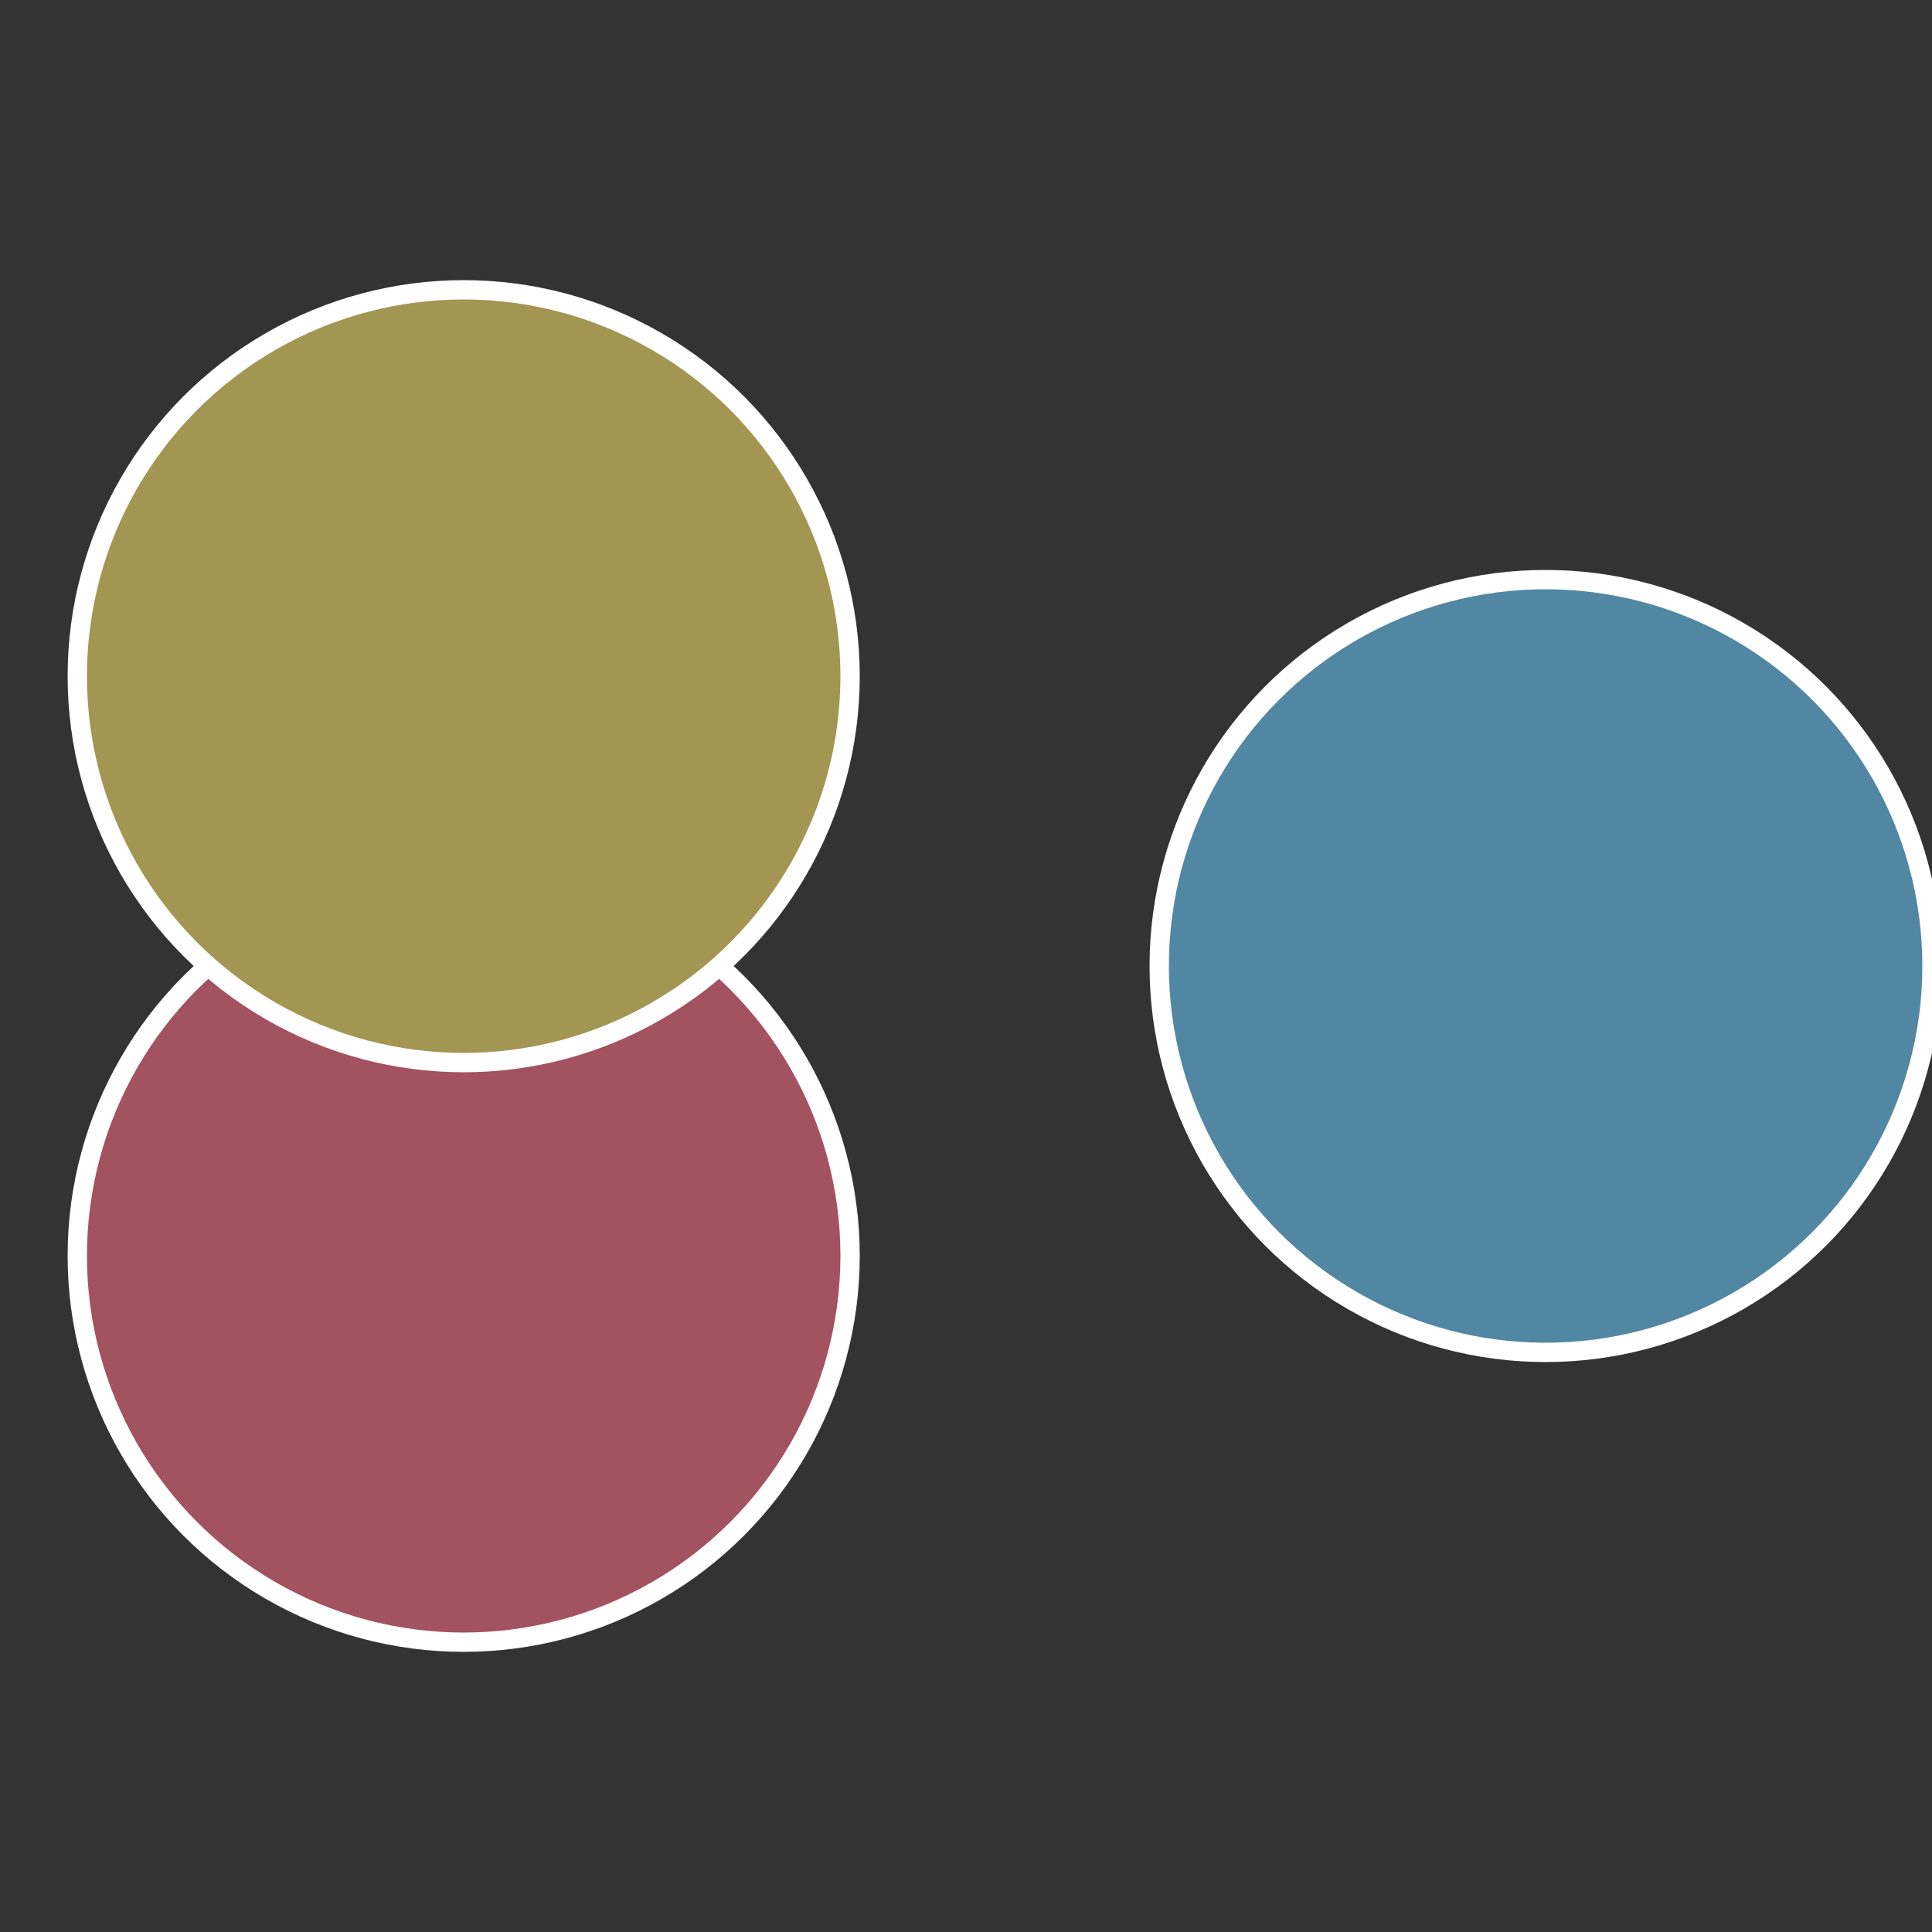
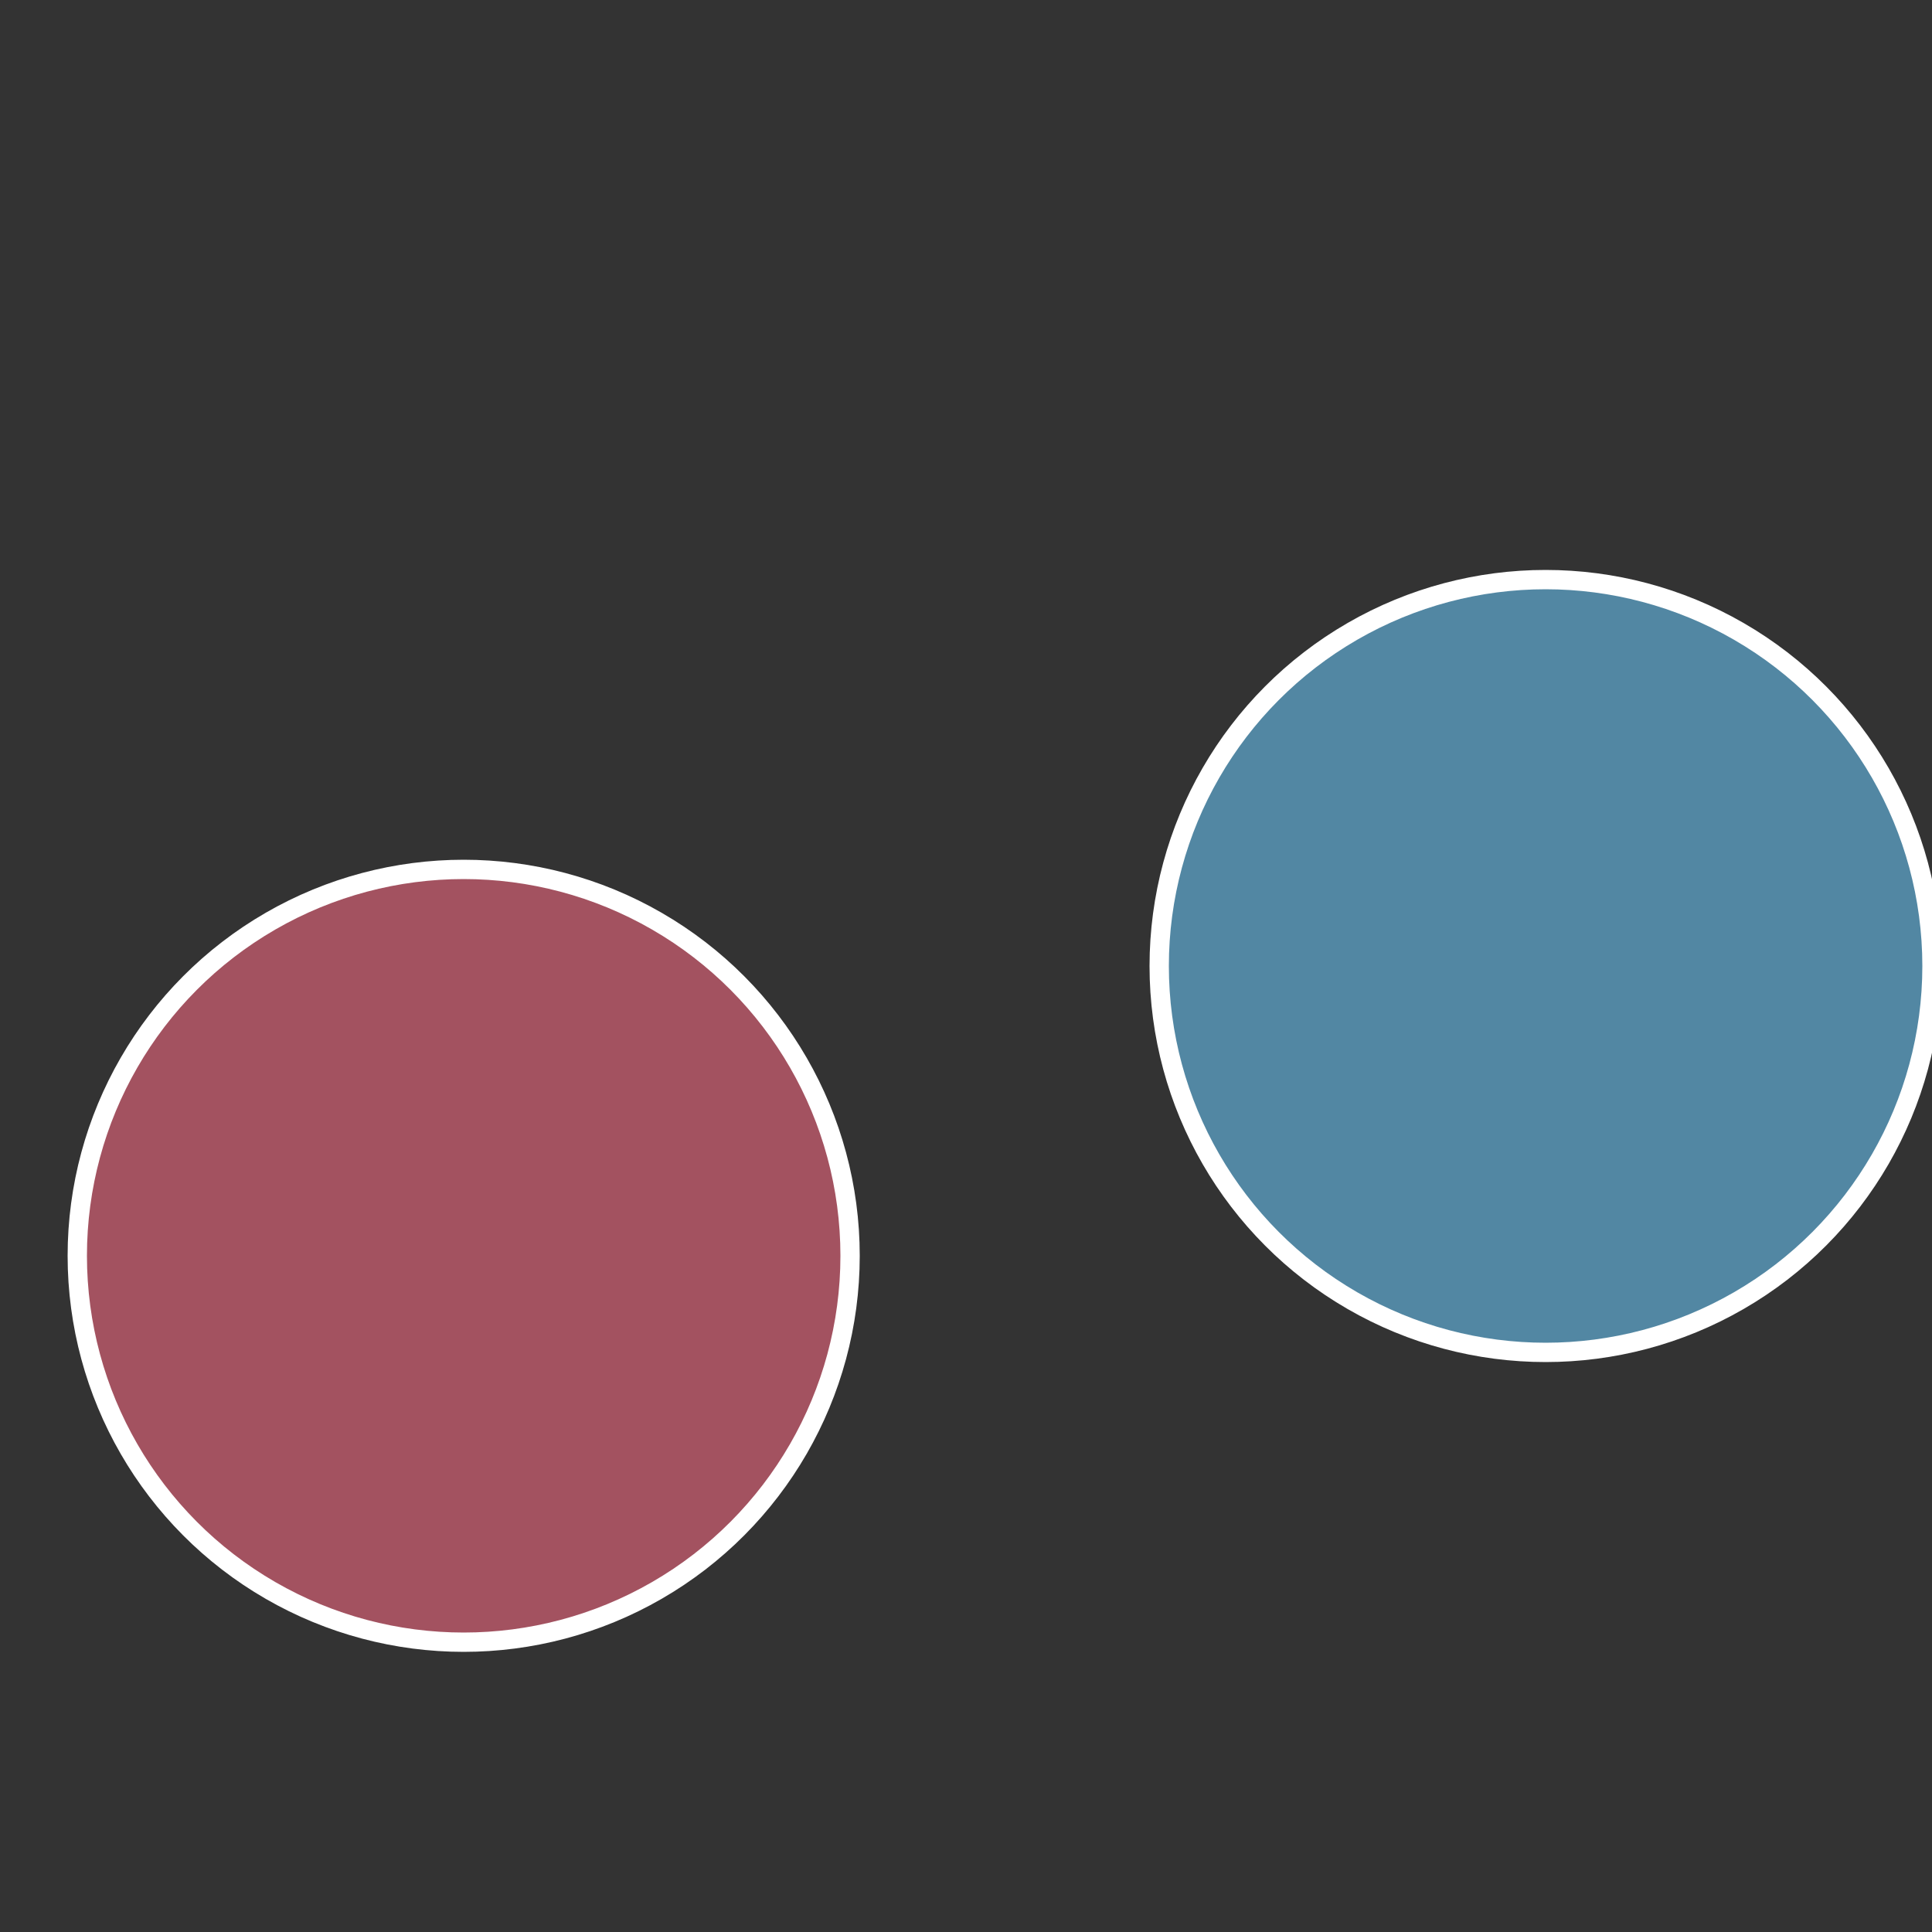
<svg xmlns="http://www.w3.org/2000/svg" width="500" height="500" viewBox="-1 -1 2 2">
  <rect x="-1" y="-1" width="2" height="2" fill="#333333" stroke="none" />
  <circle cx="0.6" cy="0" r="0.4" fill="#5287a3" stroke="#fff" stroke-width="1%" />
  <circle cx="-0.52" cy="0.3" r="0.4" fill="#a35260" stroke="#fff" stroke-width="1%" />
-   <circle cx="-0.52" cy="-0.3" r="0.4" fill="#a39652" stroke="#fff" stroke-width="1%" />
</svg>